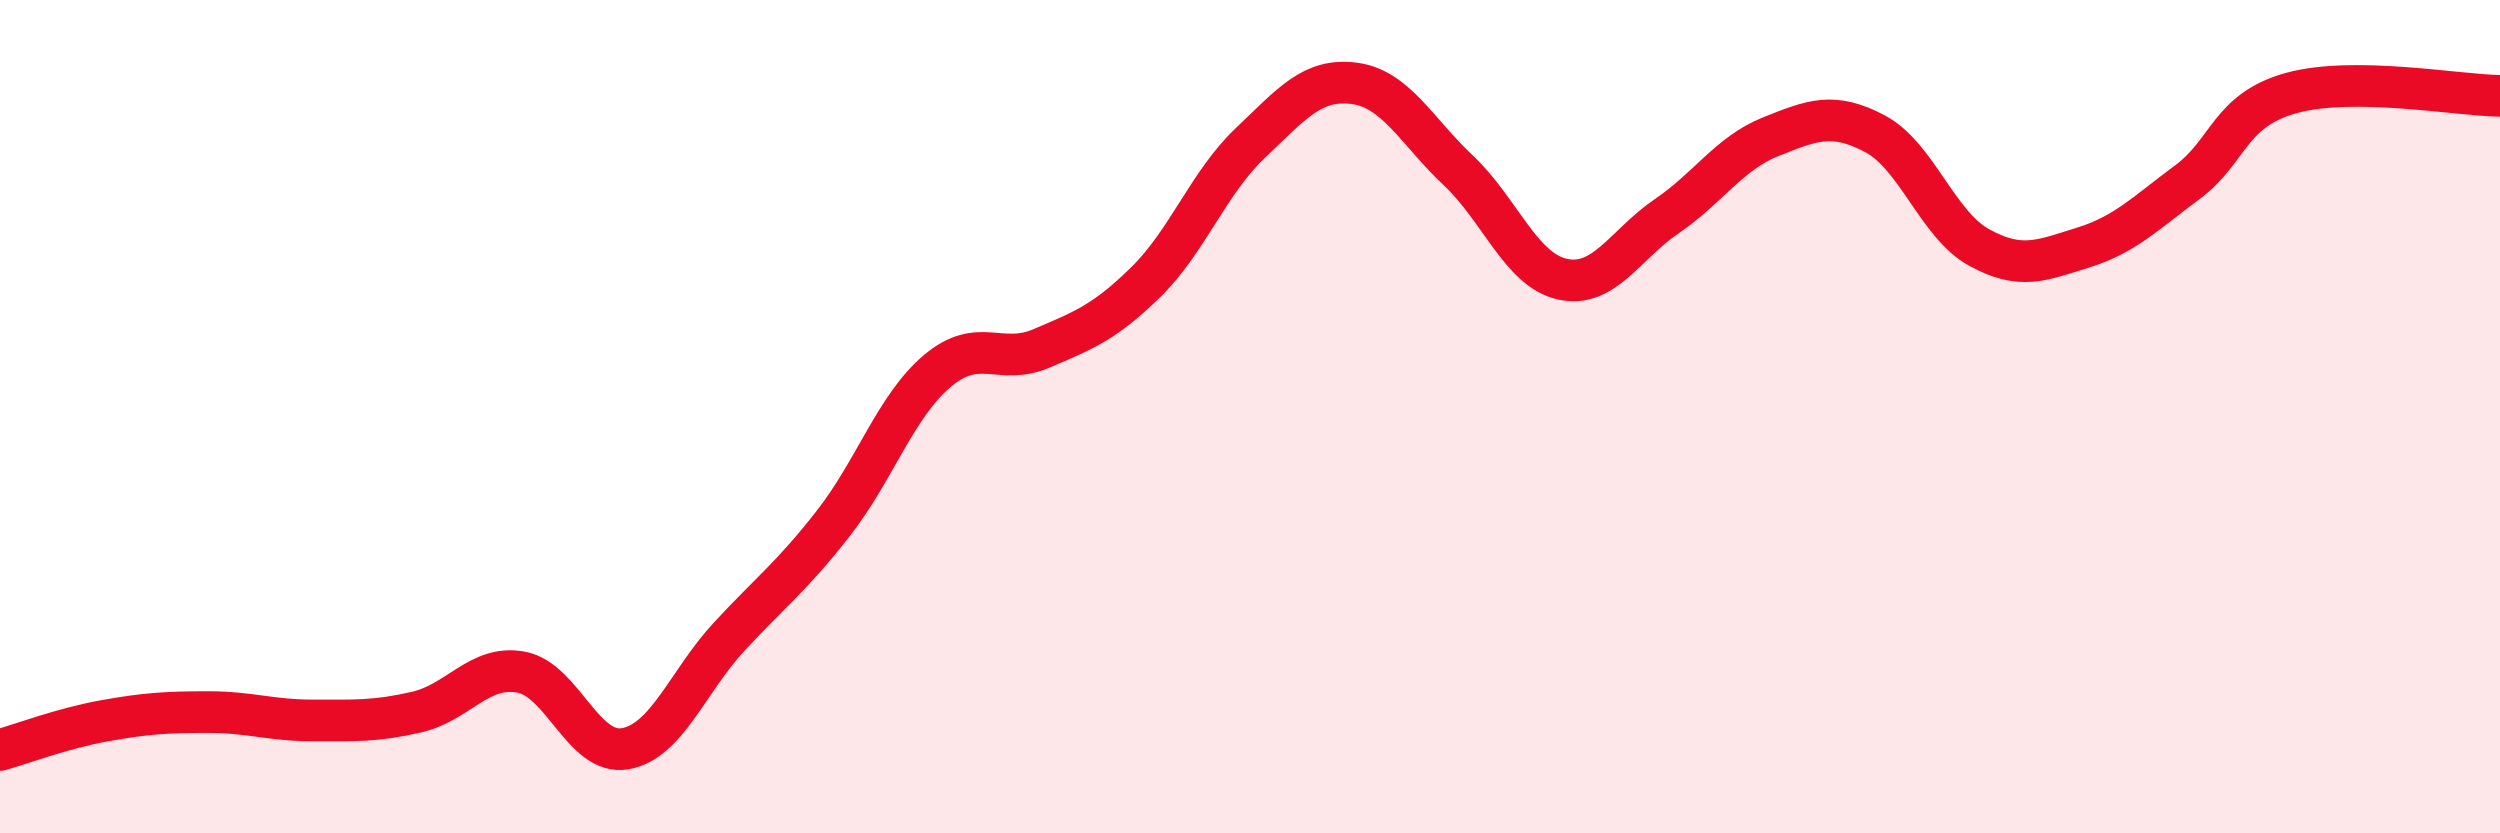
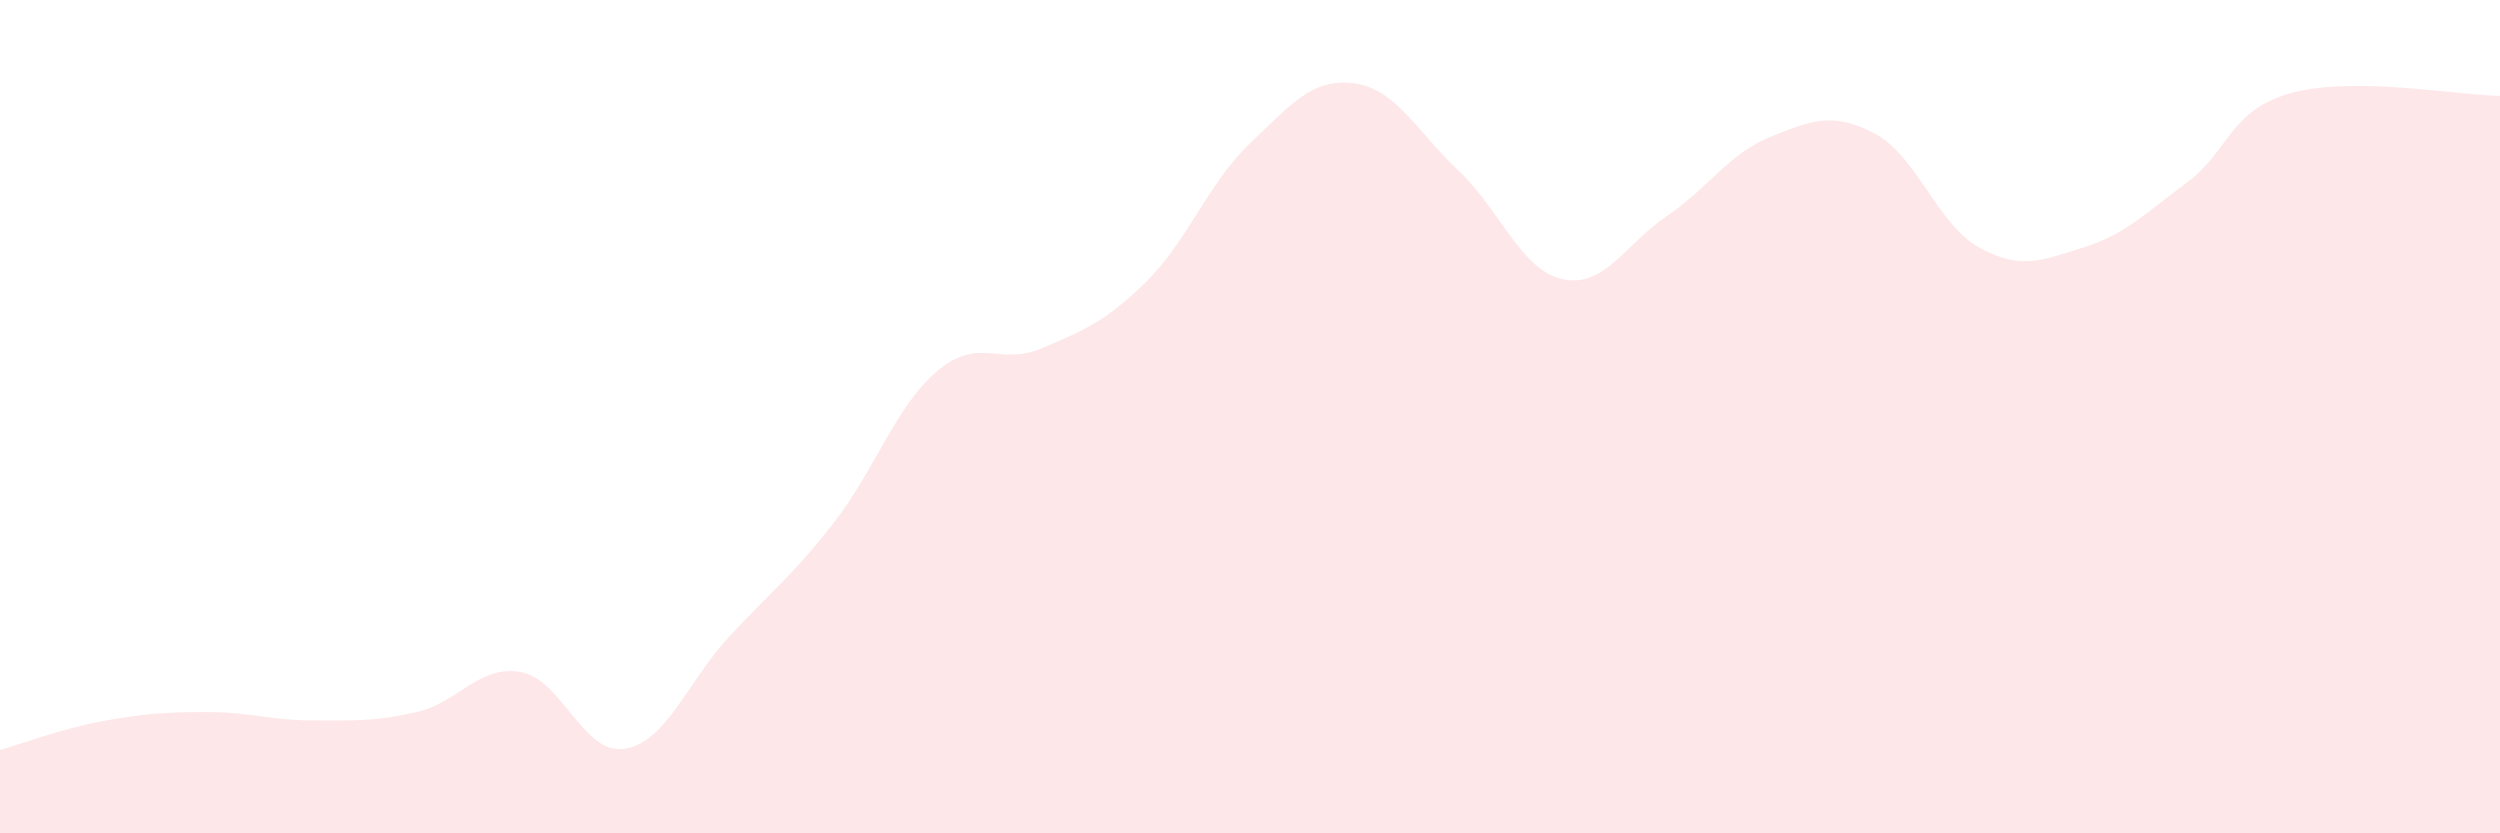
<svg xmlns="http://www.w3.org/2000/svg" width="60" height="20" viewBox="0 0 60 20">
  <path d="M 0,18 C 0.5,17.86 1.5,17.48 2.5,17.3 C 3.5,17.12 4,17.09 5,17.09 C 6,17.09 6.5,17.29 7.5,17.29 C 8.5,17.29 9,17.32 10,17.09 C 11,16.86 11.5,15.95 12.5,16.13 C 13.5,16.31 14,18.14 15,17.97 C 16,17.8 16.5,16.36 17.5,15.28 C 18.5,14.2 19,13.84 20,12.56 C 21,11.28 21.5,9.74 22.5,8.9 C 23.5,8.06 24,8.79 25,8.36 C 26,7.93 26.5,7.75 27.5,6.77 C 28.5,5.79 29,4.39 30,3.44 C 31,2.49 31.5,1.87 32.5,2 C 33.5,2.13 34,3.15 35,4.09 C 36,5.03 36.5,6.48 37.5,6.7 C 38.5,6.92 39,5.87 40,5.19 C 41,4.51 41.5,3.68 42.5,3.28 C 43.5,2.88 44,2.68 45,3.21 C 46,3.74 46.5,5.39 47.5,5.94 C 48.5,6.49 49,6.25 50,5.94 C 51,5.63 51.5,5.11 52.5,4.37 C 53.5,3.63 53.5,2.64 55,2.23 C 56.5,1.82 59,2.29 60,2.3L60 20L0 20Z" fill="#EB0A25" opacity="0.1" stroke-linecap="round" stroke-linejoin="round" />
-   <path d="M 0,18 C 0.5,17.86 1.5,17.48 2.5,17.3 C 3.5,17.12 4,17.09 5,17.09 C 6,17.09 6.5,17.29 7.5,17.29 C 8.5,17.29 9,17.32 10,17.09 C 11,16.86 11.5,15.95 12.5,16.13 C 13.5,16.31 14,18.14 15,17.97 C 16,17.8 16.5,16.36 17.5,15.28 C 18.5,14.2 19,13.84 20,12.56 C 21,11.28 21.5,9.74 22.5,8.9 C 23.5,8.06 24,8.79 25,8.36 C 26,7.93 26.5,7.75 27.5,6.77 C 28.5,5.79 29,4.39 30,3.44 C 31,2.49 31.5,1.87 32.5,2 C 33.5,2.13 34,3.15 35,4.09 C 36,5.03 36.5,6.48 37.5,6.7 C 38.5,6.92 39,5.87 40,5.19 C 41,4.51 41.5,3.68 42.5,3.28 C 43.5,2.88 44,2.68 45,3.21 C 46,3.74 46.5,5.39 47.5,5.94 C 48.5,6.49 49,6.25 50,5.94 C 51,5.63 51.5,5.11 52.5,4.37 C 53.5,3.63 53.5,2.64 55,2.23 C 56.5,1.82 59,2.29 60,2.3" stroke="#EB0A25" stroke-width="1" fill="none" stroke-linecap="round" stroke-linejoin="round" />
</svg>